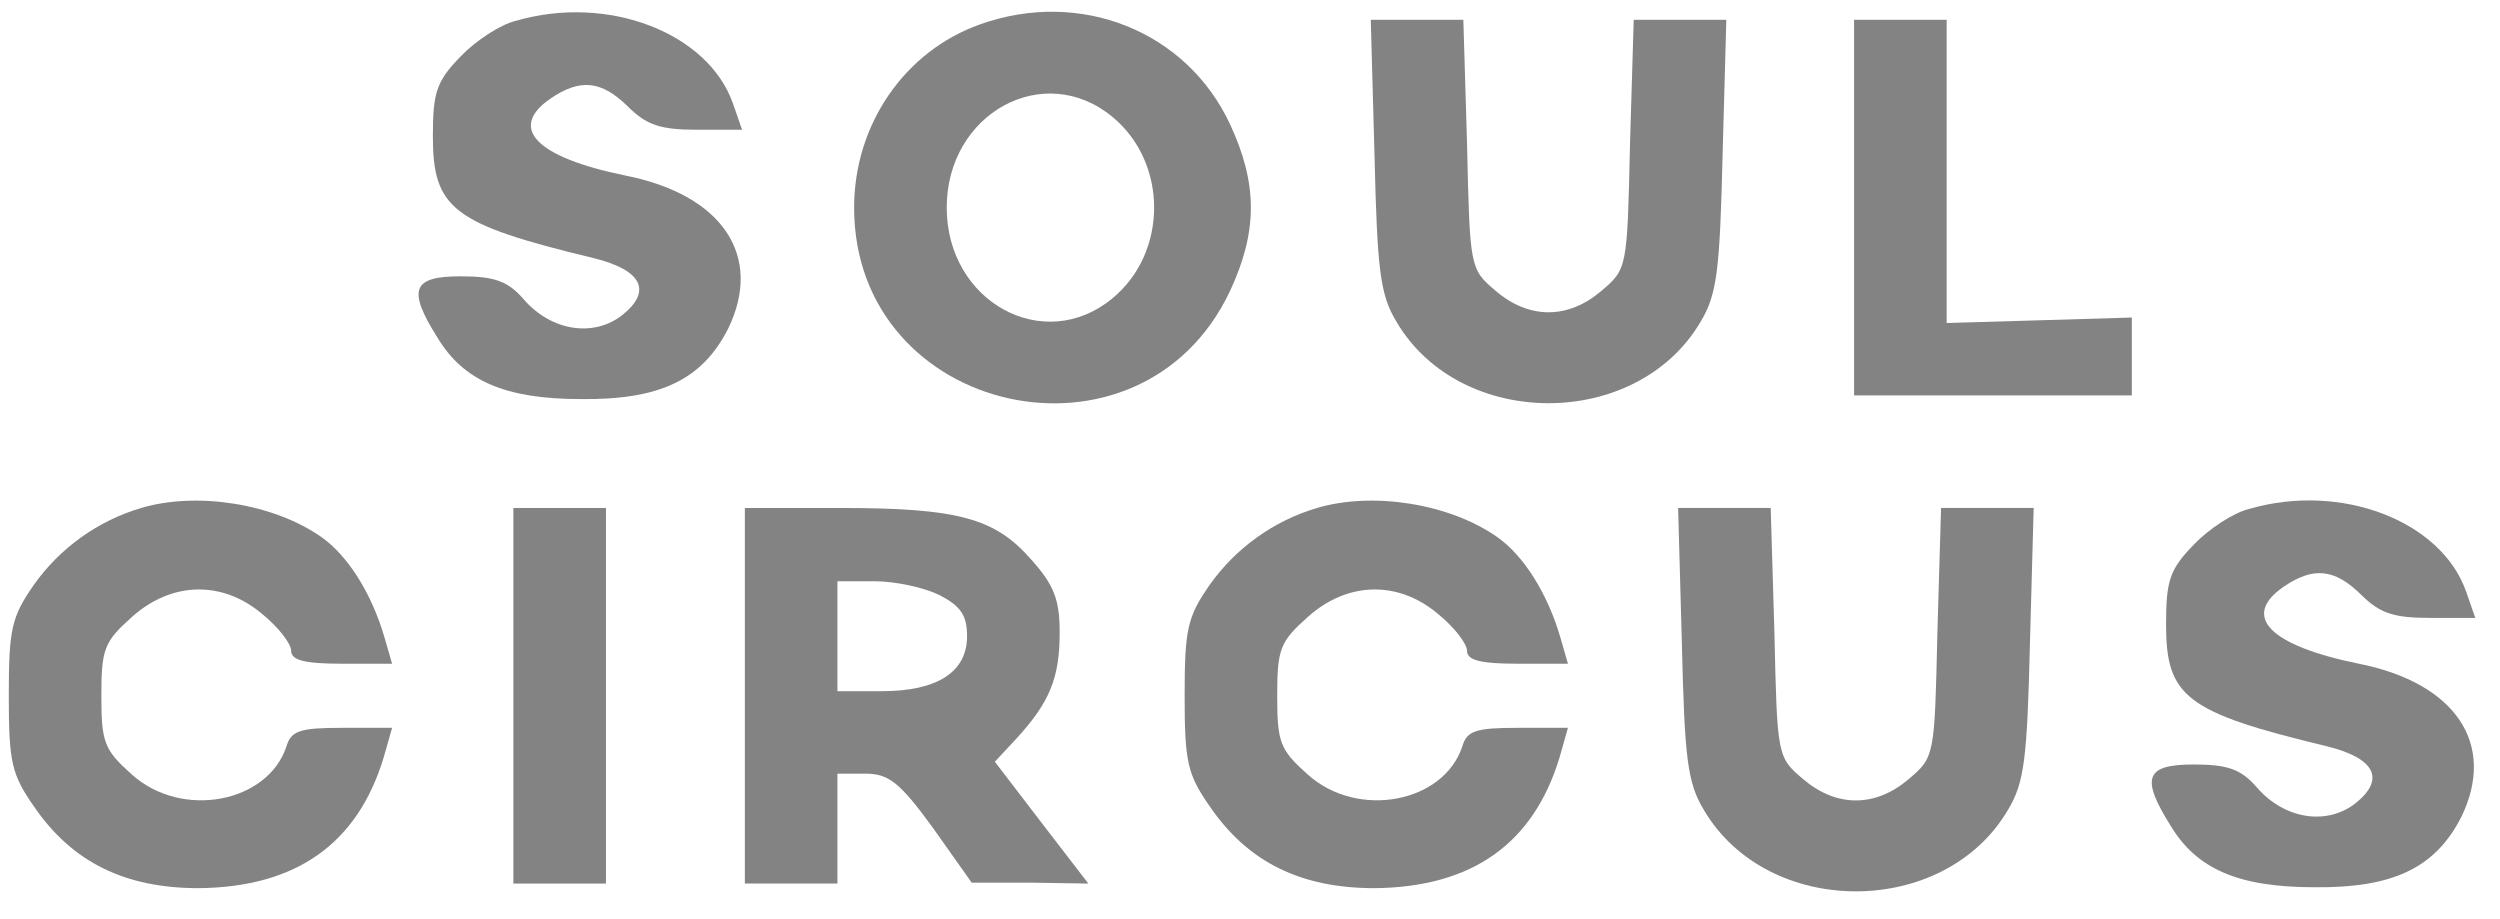
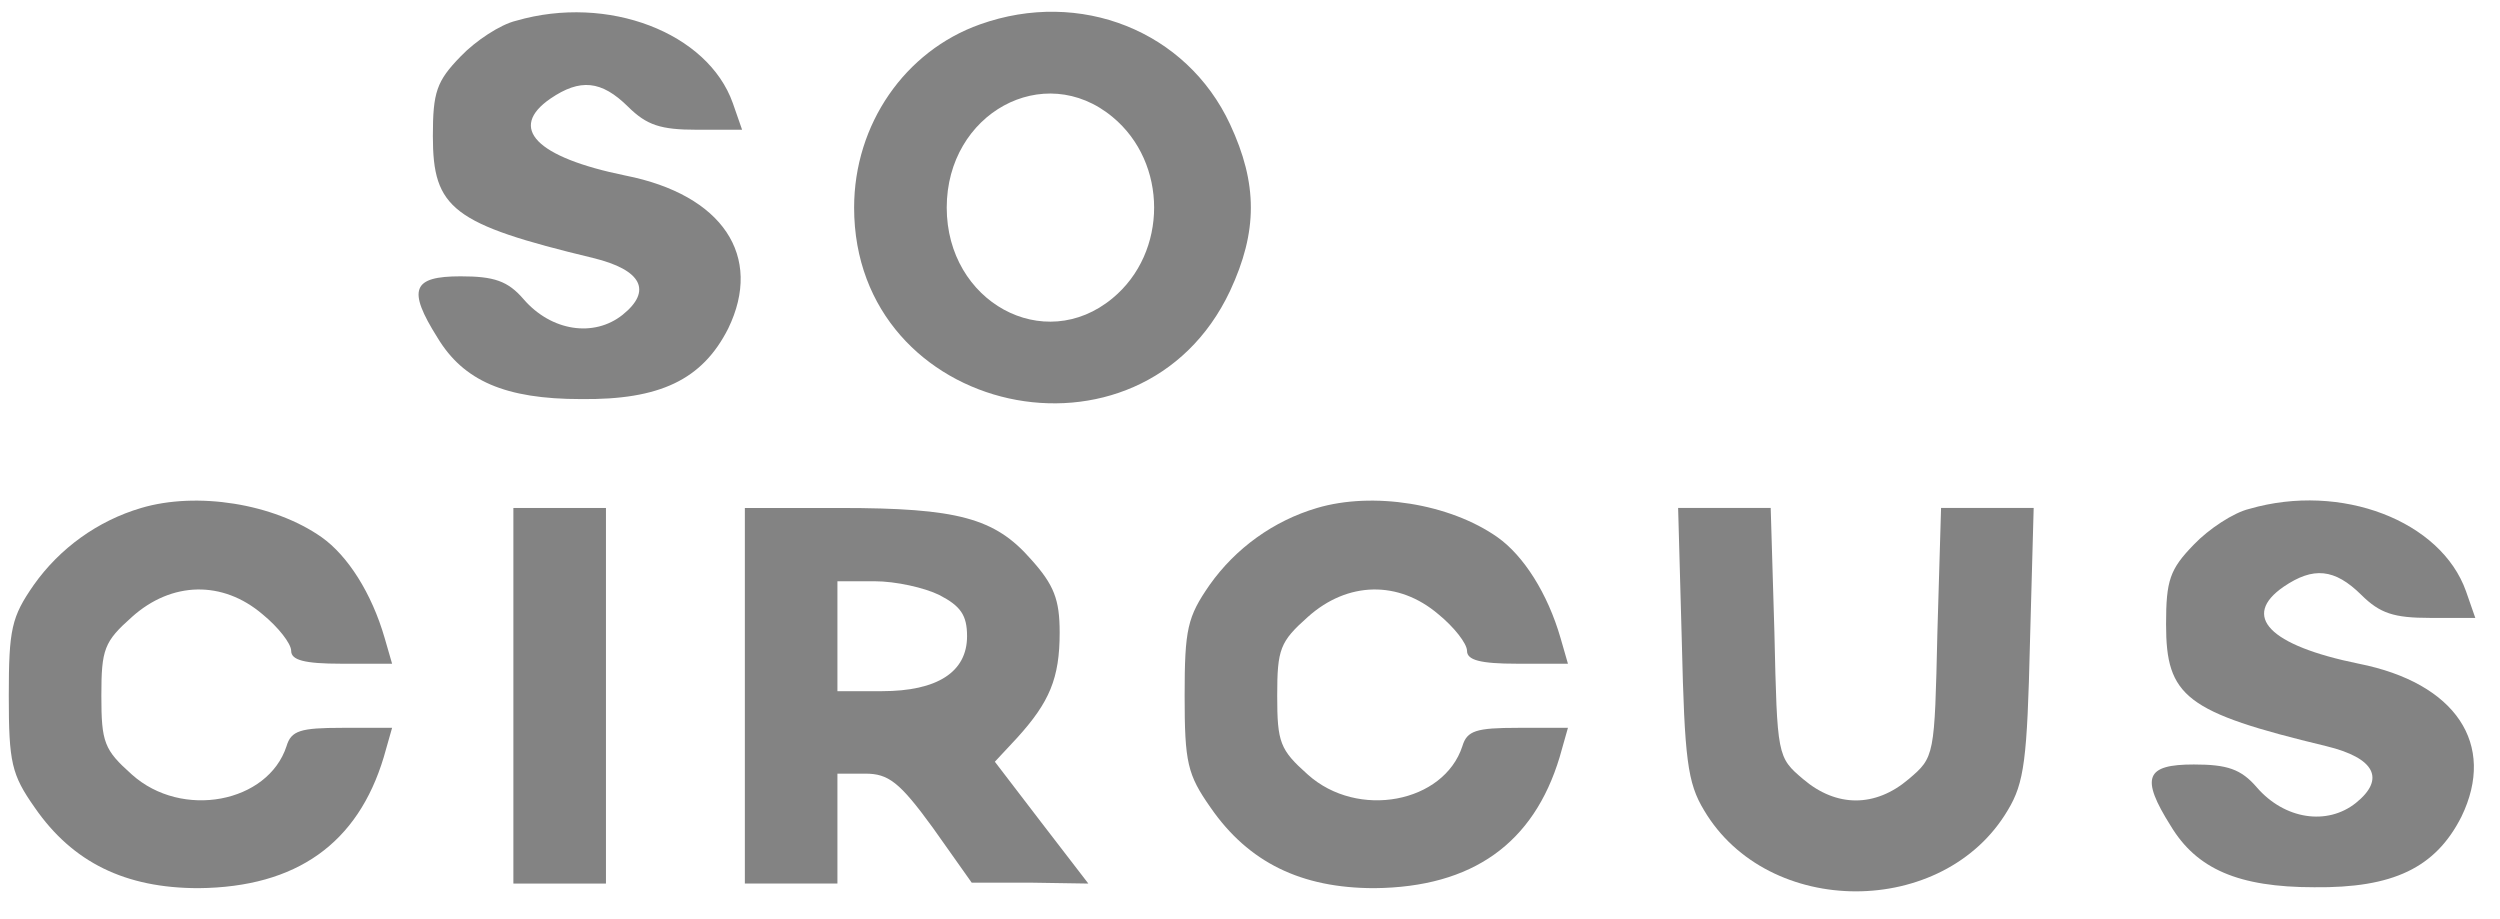
<svg xmlns="http://www.w3.org/2000/svg" width="68" height="25" viewBox="0 0 68 25" fill="none">
  <path d="M14.04 0.564C13.612 0.663 12.932 1.112 12.529 1.535C11.874 2.208 11.774 2.507 11.774 3.703C11.774 5.672 12.303 6.095 16.131 7.017C17.465 7.341 17.742 7.914 16.936 8.562C16.156 9.185 14.997 9.011 14.242 8.139C13.814 7.64 13.436 7.516 12.529 7.516C11.22 7.516 11.069 7.865 11.9 9.185C12.605 10.356 13.738 10.855 15.803 10.855C17.944 10.88 19.102 10.331 19.807 8.936C20.764 6.967 19.656 5.298 17.012 4.775C14.569 4.276 13.814 3.479 14.972 2.682C15.778 2.133 16.357 2.183 17.087 2.906C17.591 3.404 17.969 3.529 18.951 3.529H20.185L19.933 2.806C19.253 0.887 16.534 -0.159 14.04 0.564Z" fill="#838383" />
  <path d="M26.657 0.663C24.617 1.386 23.232 3.379 23.232 5.647C23.232 11.328 31.039 13.047 33.457 7.914C34.212 6.295 34.212 4.999 33.457 3.379C32.273 0.838 29.377 -0.308 26.657 0.663ZM30.259 3.18C31.77 4.426 31.77 6.868 30.259 8.114C28.395 9.659 25.751 8.213 25.751 5.647C25.751 3.08 28.395 1.635 30.259 3.18Z" fill="#838383" />
-   <path d="M37.386 4.202C37.461 7.366 37.537 8.014 37.99 8.762C39.728 11.702 44.513 11.702 46.25 8.762C46.704 8.014 46.779 7.366 46.855 4.202L46.956 0.539H45.696H44.437L44.336 3.927C44.261 7.291 44.261 7.316 43.556 7.914C42.649 8.687 41.591 8.687 40.685 7.914C39.98 7.316 39.98 7.291 39.904 3.927L39.803 0.539H38.544H37.285L37.386 4.202Z" fill="#838383" />
-   <path d="M50.431 5.647V10.755H54.208H57.986V9.683V8.637L55.468 8.712L52.949 8.786V4.675V0.539H51.69H50.431V5.647Z" fill="#838383" />
  <path d="M3.84 13.817C2.656 14.166 1.624 14.913 0.919 15.91C0.314 16.782 0.239 17.106 0.239 18.925C0.239 20.744 0.314 21.068 0.944 21.965C1.976 23.46 3.412 24.158 5.401 24.158C8.071 24.133 9.733 22.937 10.438 20.595L10.665 19.797H9.305C8.172 19.797 7.92 19.872 7.794 20.295C7.29 21.84 4.948 22.289 3.588 21.068C2.833 20.395 2.757 20.196 2.757 18.925C2.757 17.654 2.833 17.455 3.588 16.782C4.671 15.81 6.056 15.785 7.139 16.707C7.567 17.056 7.92 17.505 7.92 17.704C7.92 17.953 8.272 18.053 9.28 18.053H10.665L10.463 17.355C10.111 16.134 9.456 15.113 8.751 14.614C7.441 13.692 5.351 13.368 3.84 13.817Z" fill="#838383" />
  <path d="M35.823 13.817C34.64 14.166 33.607 14.913 32.902 15.91C32.298 16.782 32.222 17.106 32.222 18.925C32.222 20.744 32.298 21.068 32.927 21.965C33.96 23.46 35.395 24.158 37.385 24.158C40.054 24.133 41.716 22.937 42.422 20.595L42.648 19.797H41.288C40.155 19.797 39.903 19.872 39.777 20.295C39.274 21.84 36.931 22.289 35.572 21.068C34.816 20.395 34.74 20.196 34.74 18.925C34.74 17.654 34.816 17.455 35.572 16.782C36.654 15.81 38.04 15.785 39.123 16.707C39.551 17.056 39.903 17.505 39.903 17.704C39.903 17.953 40.256 18.053 41.263 18.053H42.648L42.447 17.355C42.094 16.134 41.439 15.113 40.734 14.614C39.425 13.692 37.334 13.368 35.823 13.817Z" fill="#838383" />
  <path d="M61.184 13.841C60.755 13.941 60.075 14.39 59.672 14.813C59.018 15.486 58.917 15.785 58.917 16.981C58.917 18.95 59.446 19.373 63.274 20.295C64.608 20.619 64.885 21.192 64.08 21.84C63.299 22.463 62.14 22.289 61.385 21.416C60.957 20.918 60.579 20.794 59.672 20.794C58.363 20.794 58.212 21.142 59.043 22.463C59.748 23.634 60.881 24.133 62.946 24.133C65.087 24.157 66.245 23.609 66.951 22.214C67.907 20.245 66.799 18.576 64.155 18.052C61.712 17.554 60.957 16.757 62.115 15.959C62.921 15.411 63.5 15.461 64.231 16.184C64.734 16.682 65.112 16.807 66.094 16.807H67.328L67.076 16.084C66.397 14.165 63.677 13.119 61.184 13.841Z" fill="#838383" />
  <path d="M13.964 18.925V24.033H15.223H16.482V18.925V13.817H15.223H13.964V18.925Z" fill="#838383" />
  <path d="M20.26 18.925V24.033H21.519H22.778V22.538V21.043H23.534C24.163 21.043 24.466 21.267 25.372 22.513L26.43 24.008H28.017L29.603 24.033L28.319 22.364L27.06 20.719L27.664 20.071C28.546 19.099 28.823 18.452 28.823 17.206C28.823 16.309 28.671 15.91 28.042 15.212C27.06 14.091 26.052 13.817 22.854 13.817H20.26V18.925ZM25.549 16.184C26.128 16.483 26.304 16.732 26.304 17.305C26.304 18.277 25.498 18.8 23.987 18.8H22.778V17.305V15.81H23.786C24.365 15.81 25.146 15.985 25.549 16.184Z" fill="#838383" />
  <path d="M45.746 17.479C45.821 20.644 45.897 21.292 46.35 22.039C48.088 24.98 52.873 24.98 54.611 22.039C55.064 21.292 55.139 20.644 55.215 17.479L55.316 13.816H54.056H52.797L52.697 17.205C52.621 20.569 52.621 20.594 51.916 21.192C51.009 21.965 49.952 21.965 49.045 21.192C48.34 20.594 48.34 20.569 48.264 17.205L48.163 13.816H46.904H45.645L45.746 17.479Z" fill="#838383" />
</svg>